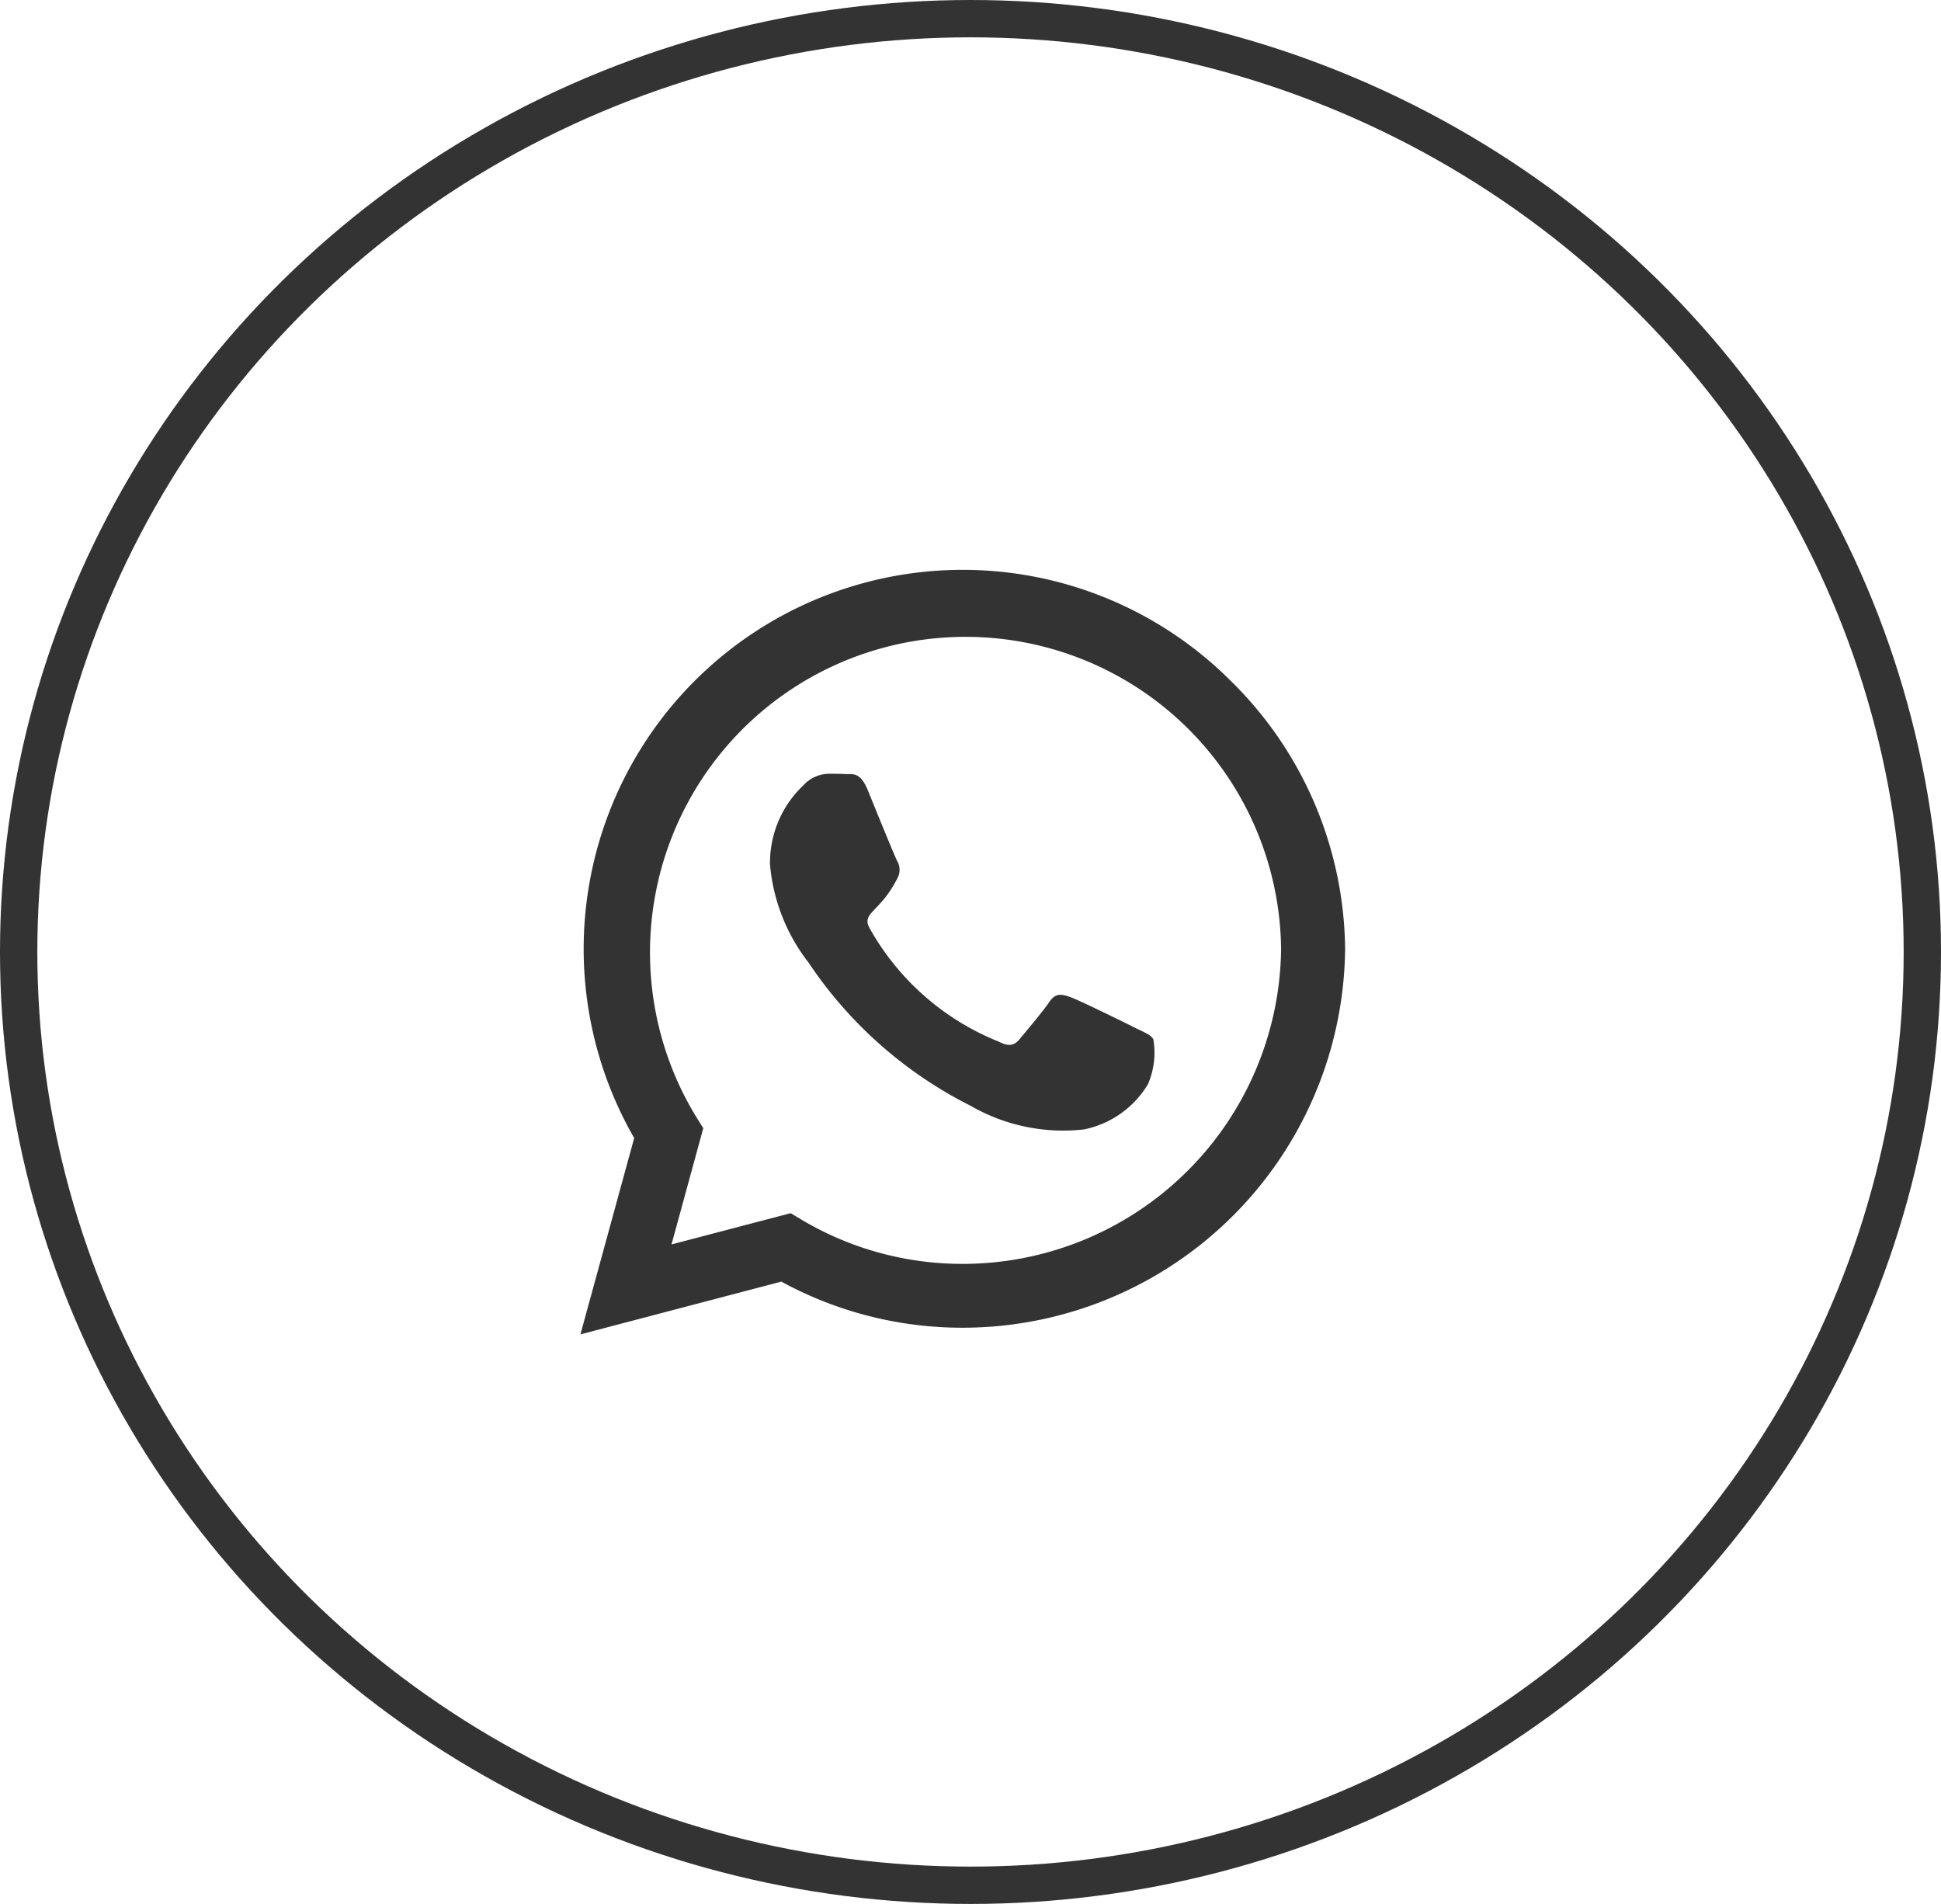
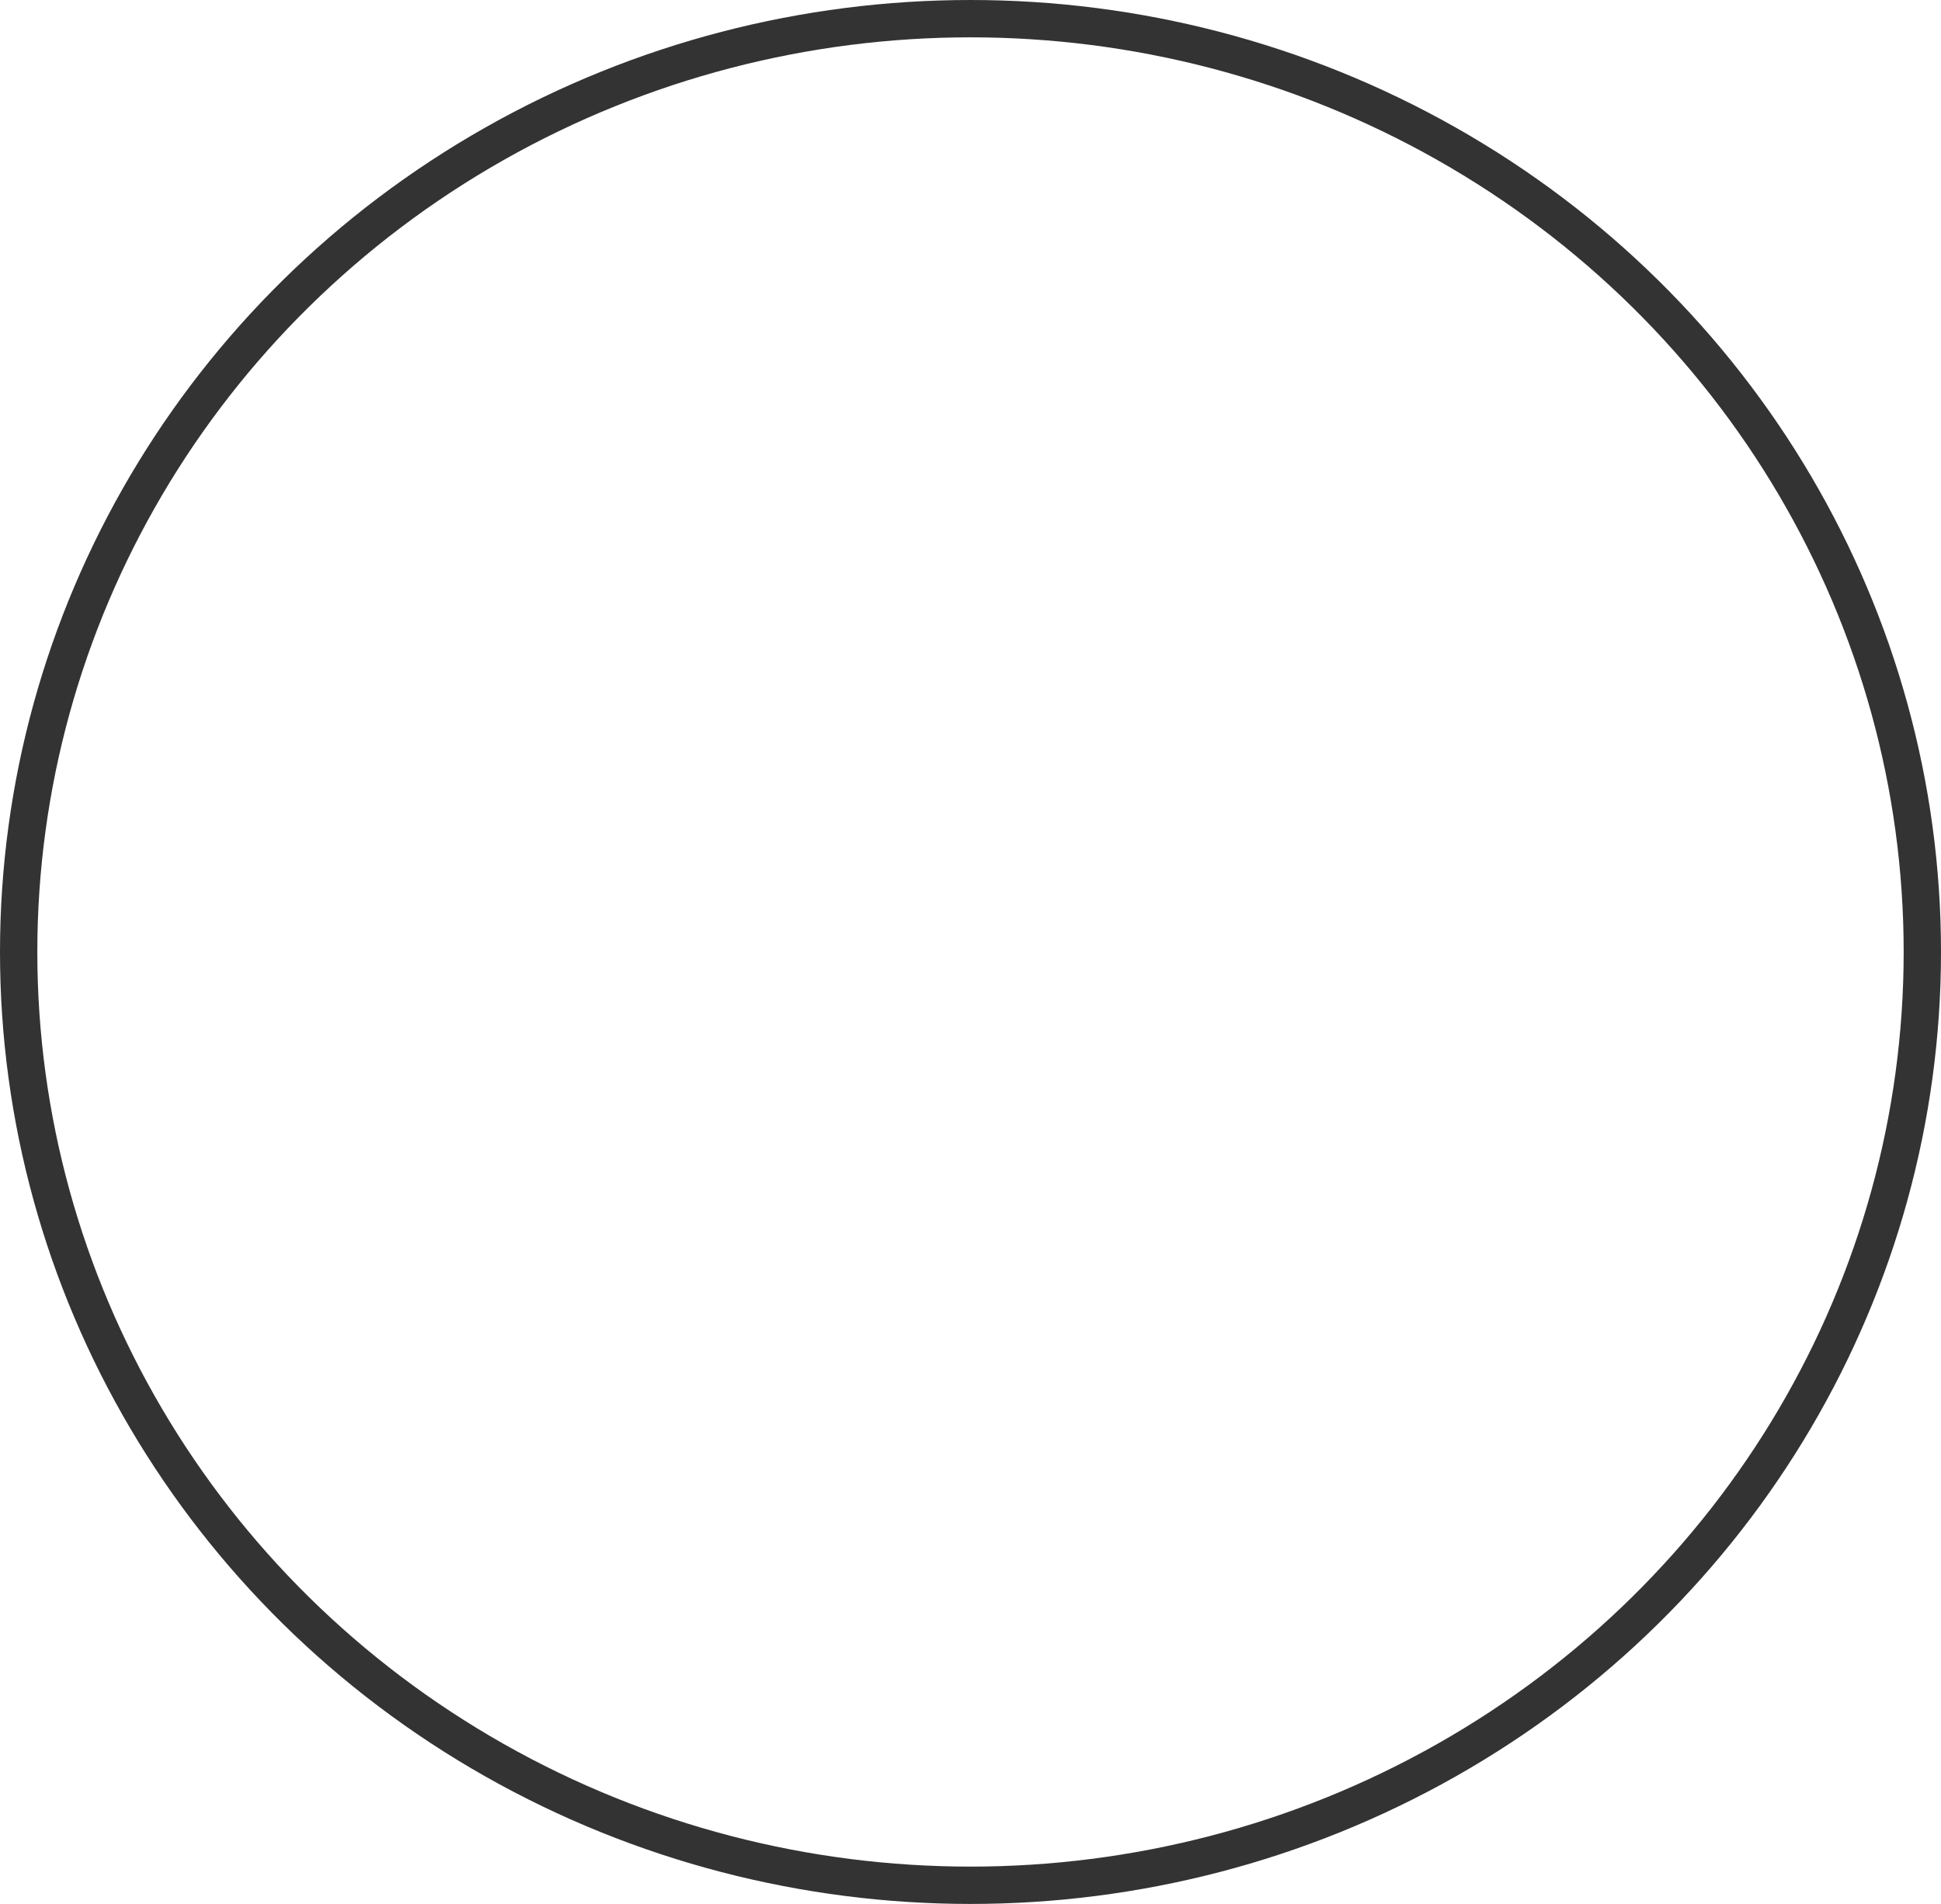
<svg xmlns="http://www.w3.org/2000/svg" width="52" height="51" viewBox="0 0 52 51">
  <g id="Grupo_3191" data-name="Grupo 3191" transform="translate(-1555 -73)">
-     <path id="Icon_awesome-whatsapp" data-name="Icon awesome-whatsapp" d="M17.418,5.227A10.155,10.155,0,0,0,1.44,17.477L0,22.736l5.382-1.413a10.121,10.121,0,0,0,4.852,1.235h0A10.249,10.249,0,0,0,20.486,12.406a10.192,10.192,0,0,0-3.068-7.179ZM10.238,20.848a8.423,8.423,0,0,1-4.3-1.175l-.306-.183-3.192.837.851-3.114-.2-.32a8.454,8.454,0,1,1,15.68-4.486,8.532,8.532,0,0,1-8.533,8.441Zm4.628-6.32c-.252-.128-1.5-.741-1.733-.823s-.4-.128-.572.128-.654.823-.8,1-.3.192-.549.064a6.9,6.9,0,0,1-3.452-3.018c-.261-.448.261-.416.745-1.386a.47.47,0,0,0-.023-.444C8.414,9.919,7.906,8.67,7.7,8.163s-.416-.425-.572-.434-.316-.009-.485-.009a.94.94,0,0,0-.677.316,2.85,2.85,0,0,0-.887,2.117,4.969,4.969,0,0,0,1.033,2.625,11.335,11.335,0,0,0,4.335,3.832,4.964,4.964,0,0,0,3.045.636,2.6,2.6,0,0,0,1.71-1.207,2.121,2.121,0,0,0,.146-1.207C15.287,14.715,15.118,14.651,14.866,14.528Z" transform="translate(1570.55 86.007)" fill="#333333" />
    <g id="Elipse_157" data-name="Elipse 157" transform="translate(1555 73)" fill="none" stroke="#333333" stroke-width="1">
      <ellipse cx="26" cy="25.5" rx="26" ry="25.5" stroke="none" />
      <ellipse cx="26" cy="25.5" rx="25.5" ry="25" fill="none" />
    </g>
  </g>
</svg>